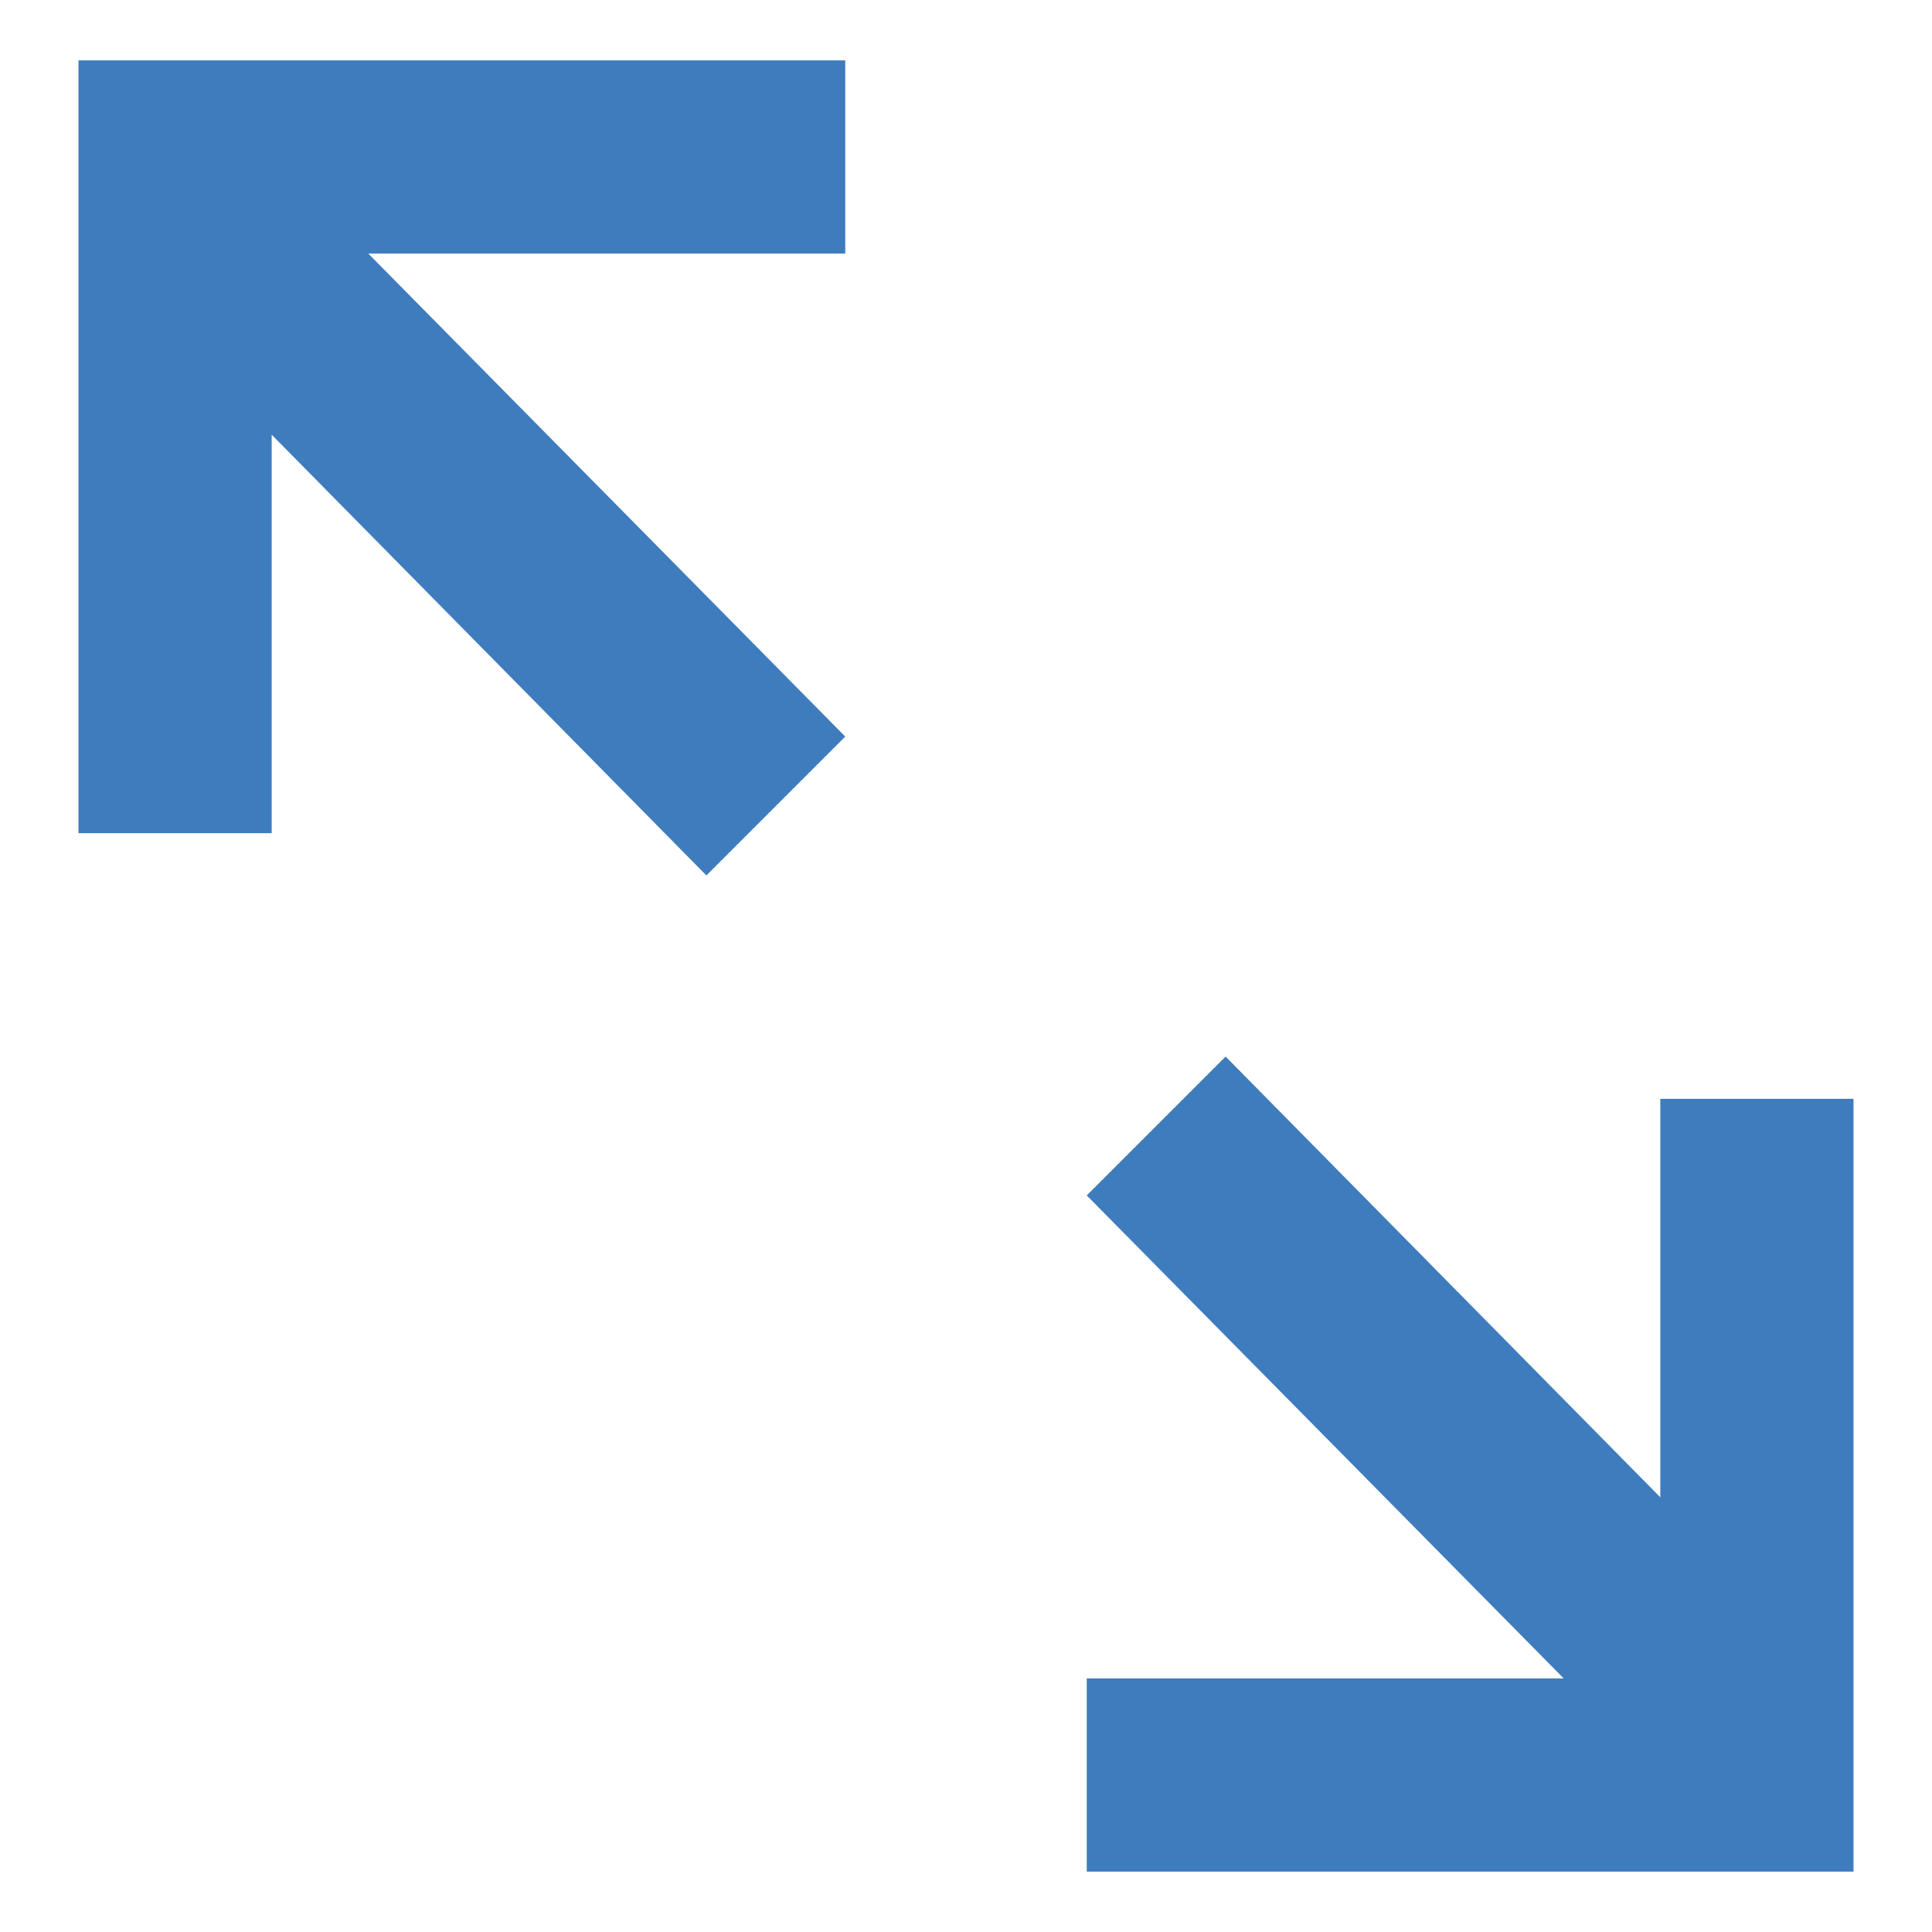
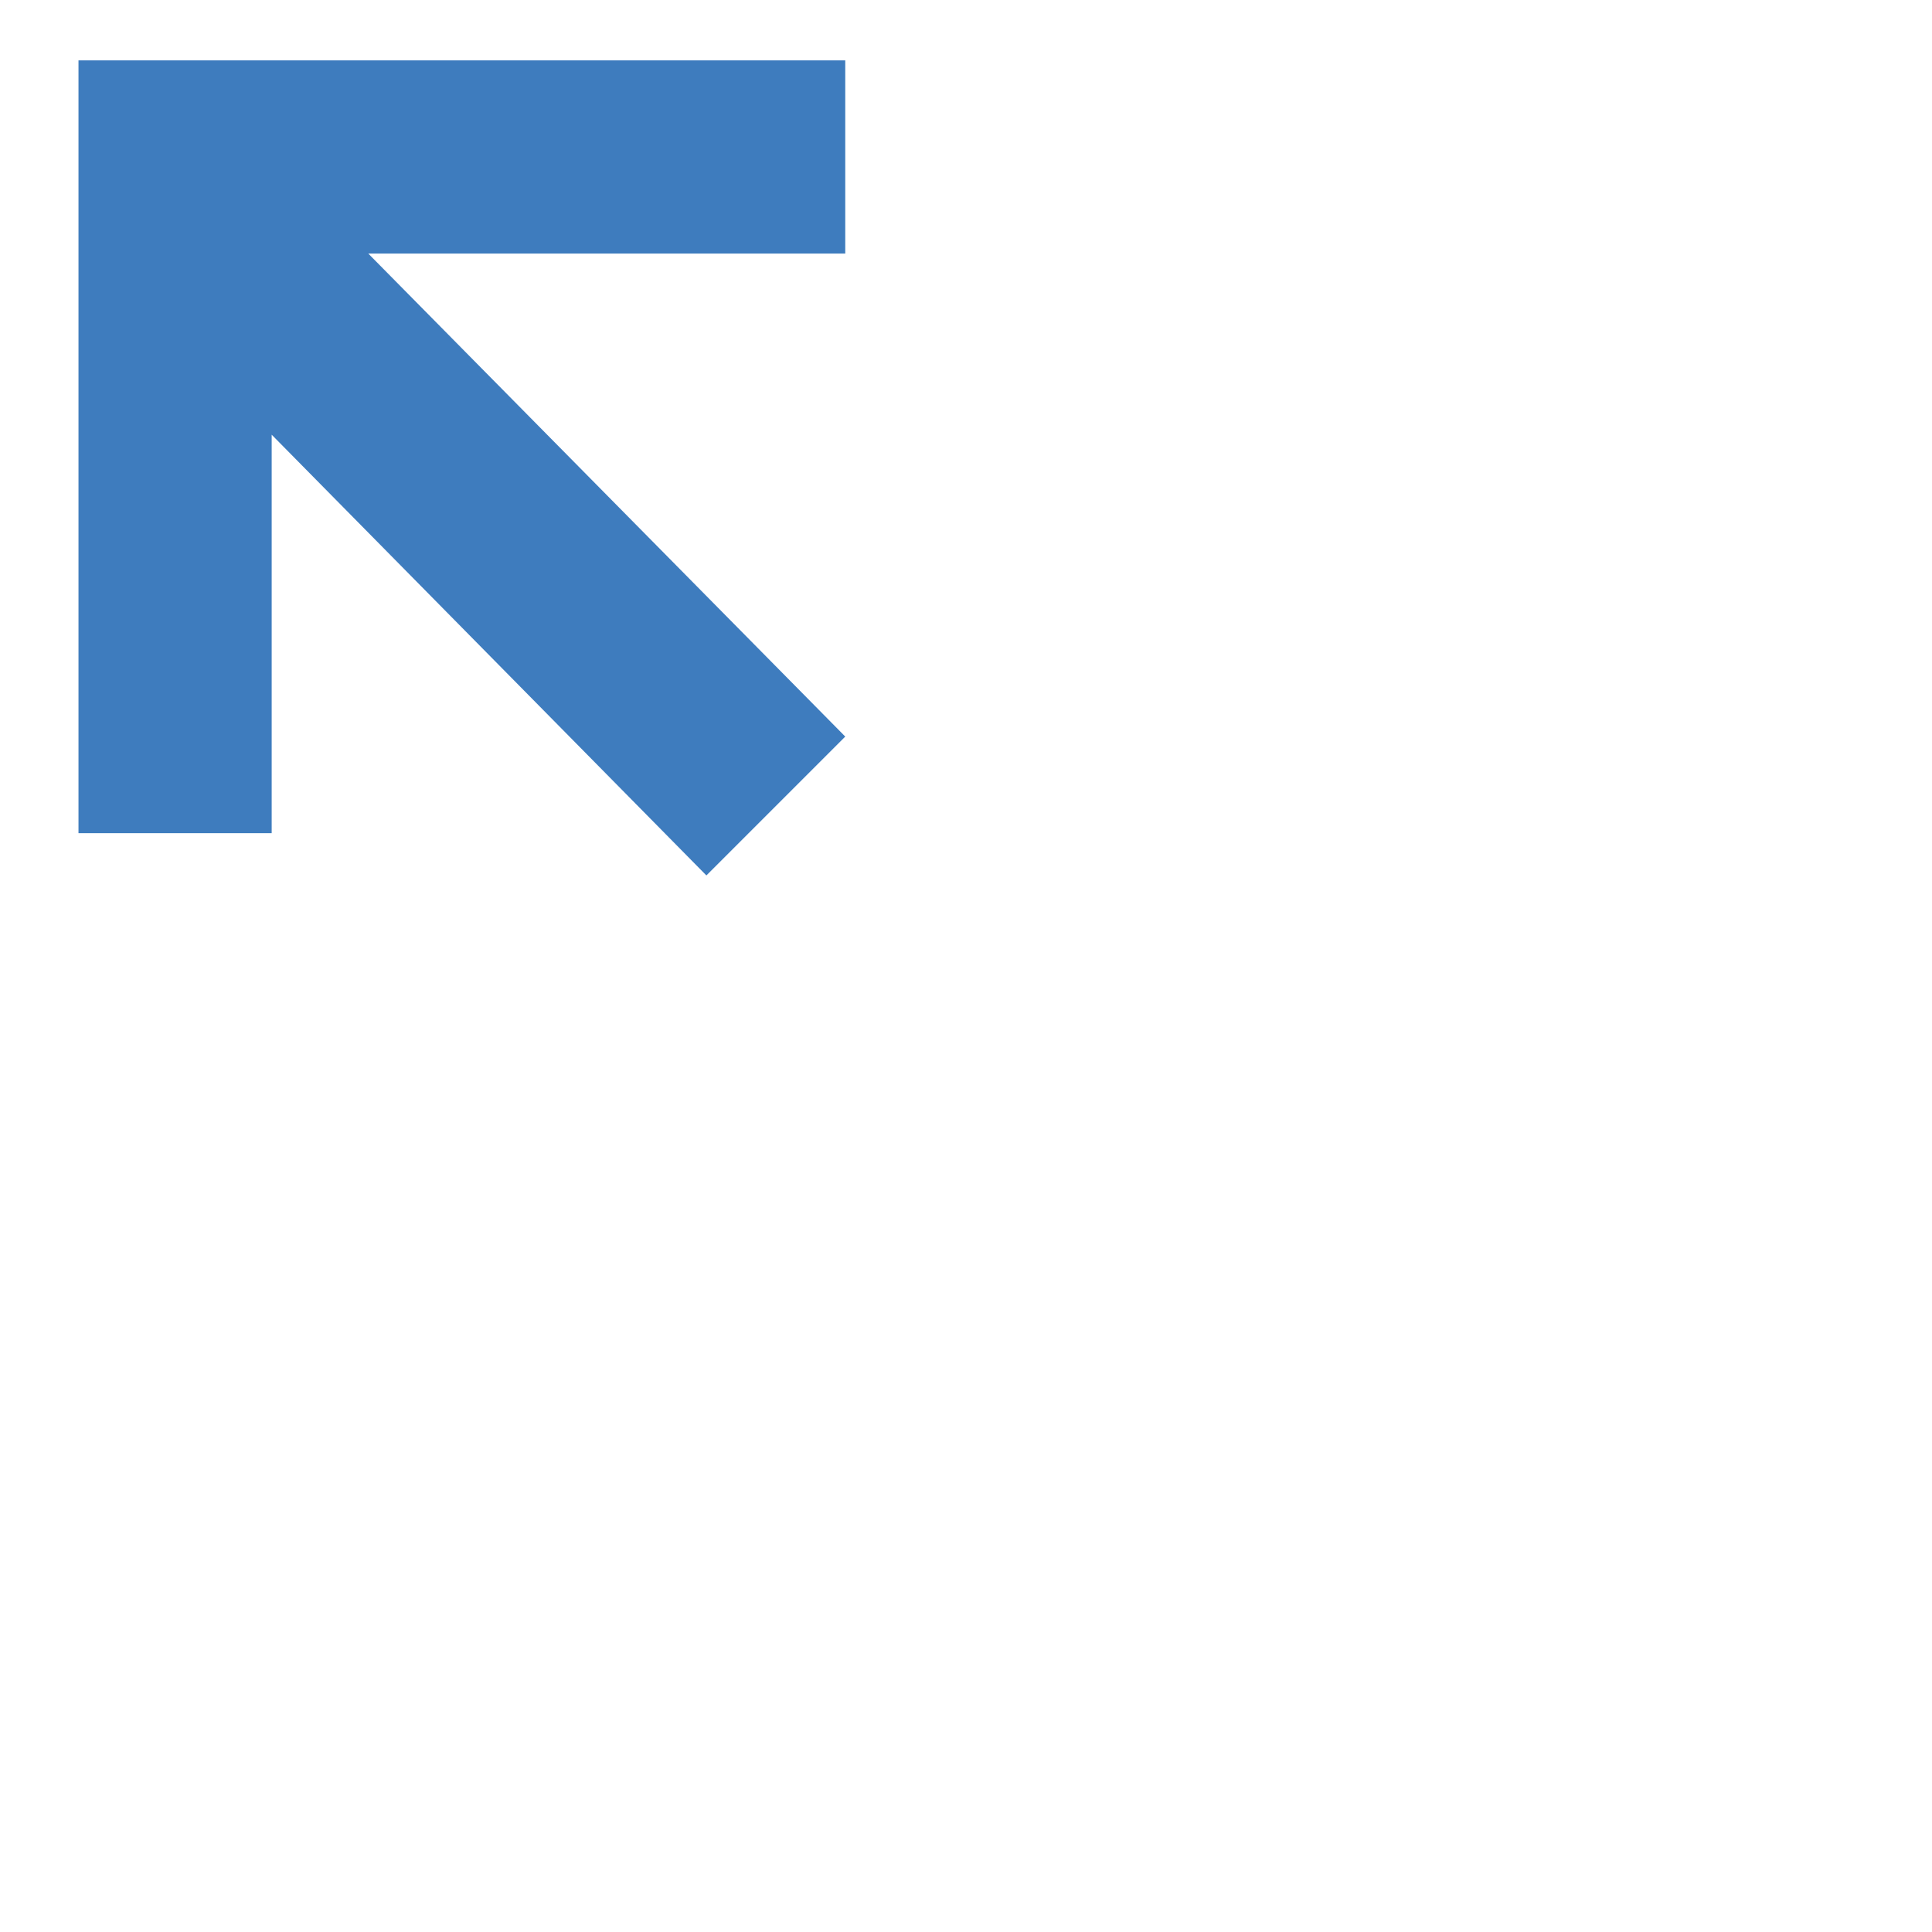
<svg xmlns="http://www.w3.org/2000/svg" version="1.1" id="Layer_1" x="0px" y="0px" viewBox="0 0 32 32" enable-background="new 0 0 32 32" xml:space="preserve">
  <g>
    <polygon fill="#3E7CBE" points="1.3,1 1.3,4.2 1.3,13.8 4.5,13.8 4.5,7.2 11.7,14.5 14,12.2 6.1,4.2 14,4.2 14,1 4.5,1  " />
-     <polygon fill="#3E7CBE" points="27.5,18.2 27.5,24.8 20.3,17.5 18,19.8 25.9,27.8 18,27.8 18,31 27.5,31 30.7,31 30.7,27.8    30.7,18.2  " />
  </g>
</svg>